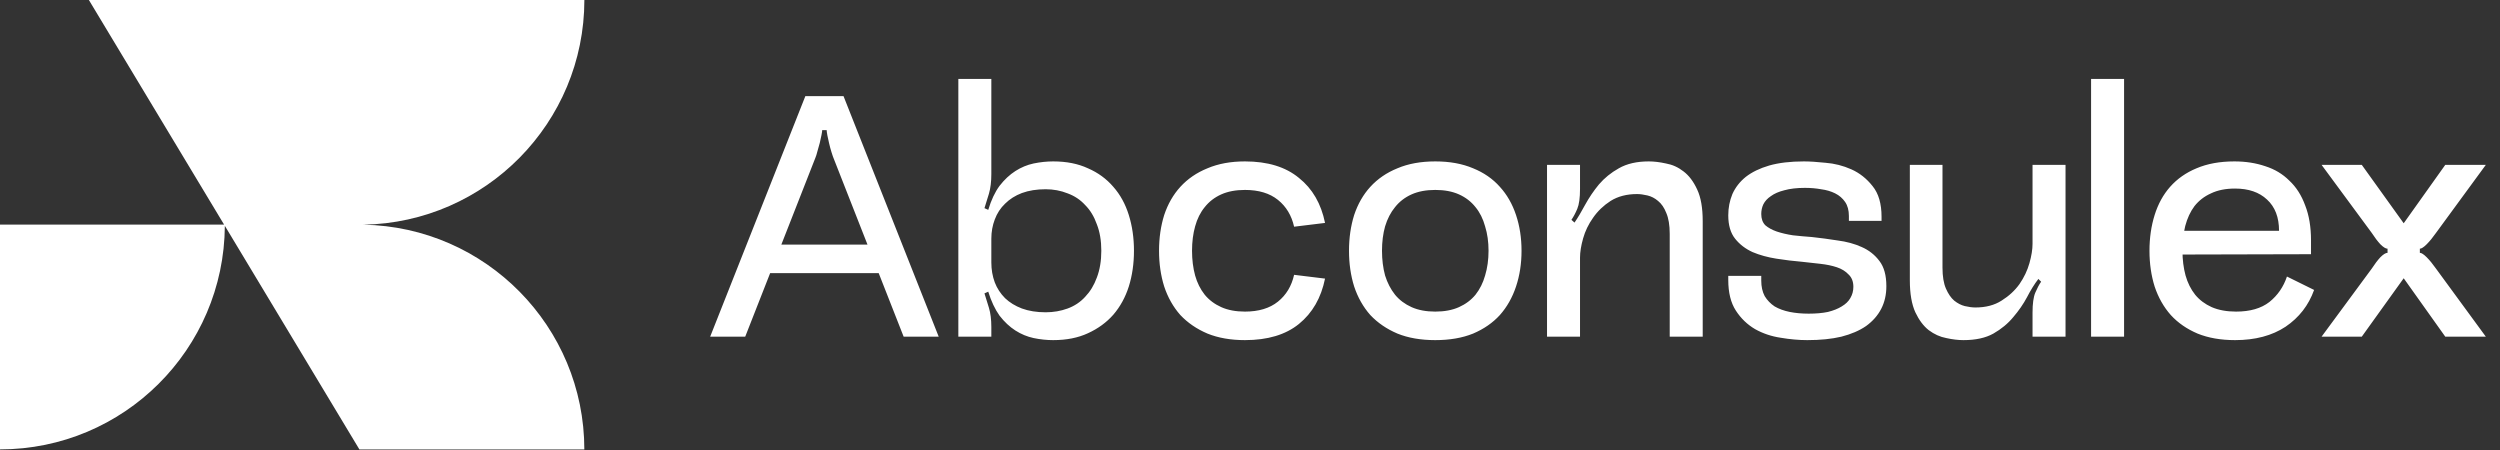
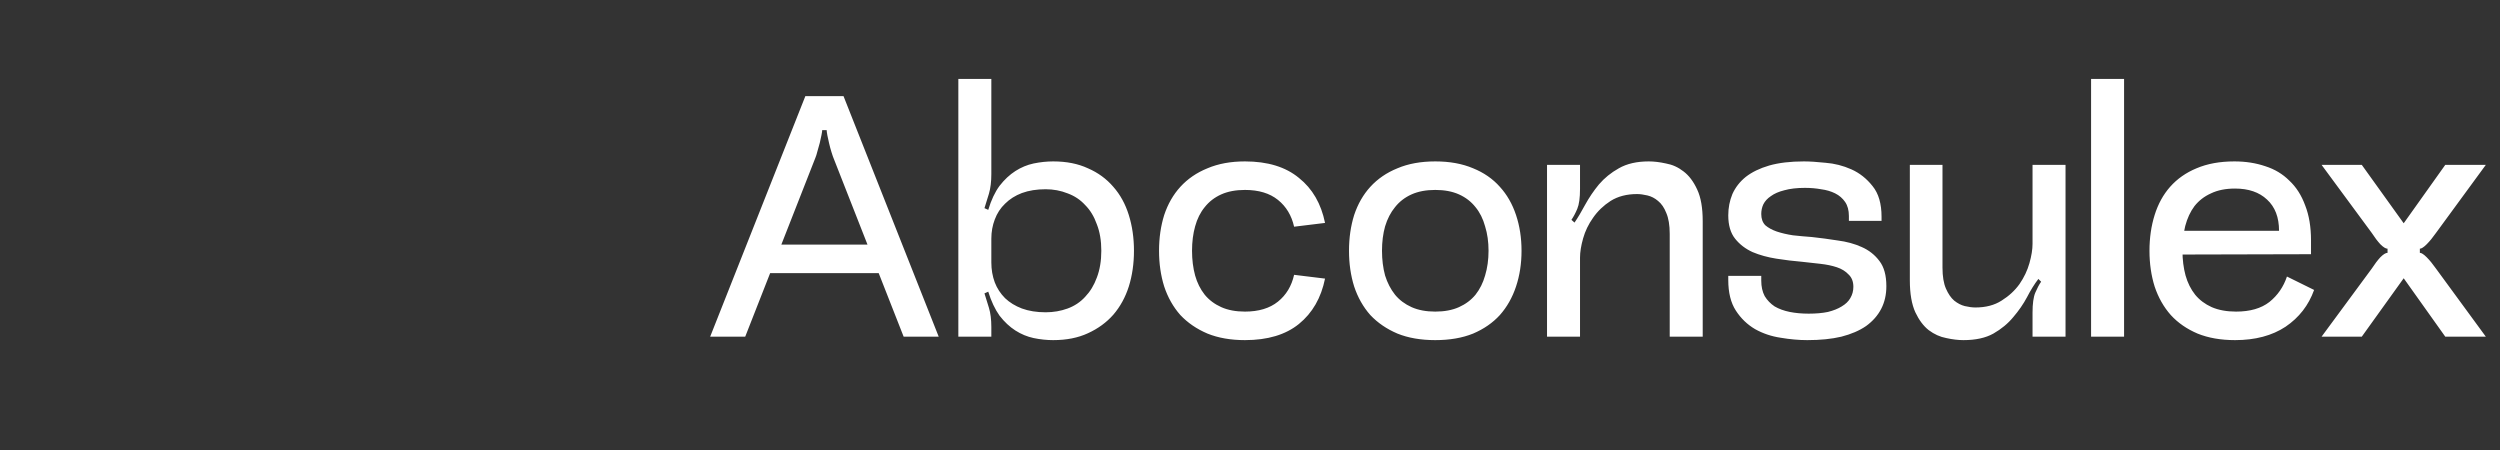
<svg xmlns="http://www.w3.org/2000/svg" width="661" height="119" viewBox="0 0 661 119" fill="none">
  <rect x="0" y="0" width="661" height="119" fill="#333333" stroke="none" />
  <path d="M201.033 64.666H234.473V72.209H201.033V64.666ZM217.389 34.407C217.389 34.649 217.329 35.073 217.207 35.679C217.086 36.285 216.935 36.981 216.753 37.769C216.571 38.496 216.359 39.253 216.117 40.041C215.935 40.768 215.754 41.343 215.572 41.767L197.034 89.019H187.766L212.937 25.41H223.023L248.194 89.019H238.925L220.479 42.04C220.297 41.616 220.085 41.01 219.843 40.222C219.6 39.435 219.388 38.647 219.207 37.86C219.025 37.072 218.873 36.376 218.752 35.77C218.631 35.103 218.571 34.649 218.571 34.407H217.389ZM253.385 89.019V20.867H262.109V46.038C262.109 48.037 261.897 49.764 261.473 51.218C261.048 52.672 260.655 53.944 260.291 55.034L261.291 55.489C262.078 52.884 263.078 50.763 264.289 49.128C265.562 47.492 266.955 46.19 268.47 45.22C269.984 44.251 271.589 43.584 273.286 43.221C275.042 42.858 276.769 42.676 278.465 42.676C281.979 42.676 285.038 43.282 287.643 44.493C290.309 45.644 292.55 47.28 294.367 49.4C296.185 51.46 297.548 53.944 298.457 56.852C299.365 59.759 299.82 62.91 299.82 66.302C299.82 69.695 299.365 72.845 298.457 75.752C297.548 78.6 296.185 81.084 294.367 83.204C292.55 85.264 290.309 86.899 287.643 88.111C285.038 89.322 281.979 89.928 278.465 89.928C276.769 89.928 275.042 89.746 273.286 89.383C271.589 89.019 269.984 88.353 268.47 87.384C266.955 86.415 265.562 85.112 264.289 83.477C263.078 81.78 262.078 79.66 261.291 77.116L260.291 77.57C260.655 78.66 261.048 79.933 261.473 81.386C261.897 82.78 262.109 84.476 262.109 86.475V89.019H253.385ZM262.109 63.122V69.392C262.109 71.27 262.412 73.026 263.017 74.662C263.623 76.237 264.532 77.63 265.743 78.842C266.955 79.993 268.439 80.902 270.196 81.568C272.013 82.235 274.103 82.568 276.466 82.568C278.526 82.568 280.464 82.235 282.282 81.568C284.099 80.902 285.644 79.872 286.916 78.479C288.249 77.085 289.279 75.389 290.006 73.39C290.793 71.33 291.187 68.968 291.187 66.302C291.187 63.636 290.793 61.304 290.006 59.305C289.279 57.245 288.249 55.549 286.916 54.216C285.644 52.823 284.099 51.793 282.282 51.127C280.464 50.4 278.526 50.036 276.466 50.036C274.103 50.036 272.013 50.37 270.196 51.036C268.439 51.702 266.955 52.641 265.743 53.853C264.532 55.004 263.623 56.397 263.017 58.033C262.412 59.608 262.109 61.304 262.109 63.122ZM306.45 66.302C306.45 62.91 306.904 59.759 307.813 56.852C308.782 53.944 310.206 51.46 312.084 49.4C314.022 47.28 316.415 45.644 319.262 44.493C322.11 43.282 325.411 42.676 329.167 42.676C335.165 42.676 339.92 44.13 343.434 47.038C347.008 49.885 349.31 53.853 350.34 58.942L342.162 59.941C341.495 56.973 340.072 54.61 337.891 52.853C335.71 51.096 332.802 50.218 329.167 50.218C326.744 50.218 324.654 50.612 322.897 51.399C321.14 52.187 319.686 53.308 318.535 54.761C317.384 56.155 316.536 57.851 315.991 59.85C315.446 61.789 315.173 63.939 315.173 66.302C315.173 68.665 315.446 70.846 315.991 72.845C316.536 74.783 317.384 76.48 318.535 77.933C319.686 79.327 321.14 80.417 322.897 81.205C324.654 81.992 326.744 82.386 329.167 82.386C332.802 82.386 335.71 81.508 337.891 79.751C340.072 77.994 341.495 75.631 342.162 72.663L350.34 73.662C349.31 78.751 347.008 82.749 343.434 85.657C339.92 88.505 335.165 89.928 329.167 89.928C325.411 89.928 322.11 89.353 319.262 88.202C316.415 86.99 314.022 85.354 312.084 83.295C310.206 81.174 308.782 78.66 307.813 75.752C306.904 72.845 306.45 69.695 306.45 66.302ZM356.677 66.302C356.677 62.91 357.131 59.759 358.04 56.852C359.009 53.944 360.433 51.46 362.311 49.4C364.249 47.28 366.642 45.644 369.489 44.493C372.337 43.282 375.668 42.676 379.485 42.676C383.302 42.676 386.633 43.282 389.481 44.493C392.328 45.644 394.691 47.28 396.569 49.4C398.447 51.46 399.87 53.944 400.839 56.852C401.809 59.759 402.293 62.91 402.293 66.302C402.293 69.695 401.809 72.845 400.839 75.752C399.87 78.66 398.447 81.174 396.569 83.295C394.691 85.354 392.328 86.99 389.481 88.202C386.633 89.353 383.302 89.928 379.485 89.928C375.668 89.928 372.337 89.353 369.489 88.202C366.642 86.99 364.249 85.354 362.311 83.295C360.433 81.174 359.009 78.66 358.04 75.752C357.131 72.845 356.677 69.695 356.677 66.302ZM365.4 66.302C365.4 68.665 365.673 70.846 366.218 72.845C366.824 74.783 367.702 76.48 368.853 77.933C370.004 79.327 371.458 80.417 373.215 81.205C374.972 81.992 377.062 82.386 379.485 82.386C381.908 82.386 383.998 81.992 385.755 81.205C387.512 80.417 388.966 79.327 390.117 77.933C391.268 76.48 392.116 74.783 392.661 72.845C393.267 70.846 393.57 68.665 393.57 66.302C393.57 63.939 393.267 61.789 392.661 59.85C392.116 57.851 391.268 56.155 390.117 54.761C388.966 53.308 387.512 52.187 385.755 51.399C383.998 50.612 381.908 50.218 379.485 50.218C377.062 50.218 374.972 50.612 373.215 51.399C371.458 52.187 370.004 53.308 368.853 54.761C367.702 56.155 366.824 57.851 366.218 59.85C365.673 61.789 365.4 63.939 365.4 66.302ZM441.474 89.019V61.849C441.474 59.547 441.171 57.7 440.565 56.306C440.02 54.913 439.293 53.853 438.384 53.126C437.536 52.399 436.597 51.914 435.567 51.672C434.538 51.43 433.629 51.309 432.841 51.309C430.115 51.309 427.783 51.914 425.844 53.126C423.966 54.337 422.422 55.822 421.21 57.578C419.998 59.275 419.12 61.092 418.575 63.031C418.029 64.969 417.757 66.665 417.757 68.119V89.019H409.033V43.584H417.757V49.945C417.757 52.308 417.515 54.065 417.03 55.216C416.545 56.367 416.03 57.336 415.485 58.124L416.303 58.851C417.212 57.518 418.151 55.943 419.12 54.125C420.15 52.248 421.361 50.46 422.755 48.764C424.209 47.068 425.965 45.644 428.025 44.493C430.145 43.282 432.781 42.676 435.931 42.676C437.324 42.676 438.839 42.858 440.474 43.221C442.171 43.524 443.715 44.221 445.109 45.311C446.563 46.401 447.774 48.007 448.744 50.127C449.713 52.187 450.197 54.974 450.197 58.487V89.019H441.474ZM456.953 56.942C456.953 54.943 457.317 53.065 458.044 51.309C458.831 49.552 460.012 48.037 461.587 46.765C463.223 45.493 465.283 44.493 467.767 43.766C470.311 43.039 473.37 42.676 476.944 42.676C478.459 42.676 480.367 42.797 482.669 43.039C485.032 43.221 487.304 43.797 489.485 44.766C491.665 45.735 493.543 47.219 495.118 49.218C496.694 51.157 497.481 53.853 497.481 57.306V58.396H488.848V57.124C488.848 55.61 488.515 54.368 487.849 53.398C487.182 52.429 486.304 51.672 485.214 51.127C484.123 50.581 482.881 50.218 481.488 50.036C480.155 49.794 478.732 49.673 477.217 49.673C475.097 49.673 473.279 49.885 471.765 50.309C470.311 50.672 469.13 51.187 468.221 51.854C467.312 52.459 466.646 53.187 466.222 54.035C465.858 54.822 465.677 55.67 465.677 56.579C465.677 57.851 466.04 58.851 466.767 59.578C467.555 60.244 468.554 60.789 469.766 61.213C471.038 61.637 472.462 61.971 474.037 62.213C475.672 62.395 477.338 62.546 479.034 62.667C481.276 62.91 483.548 63.212 485.85 63.576C488.212 63.879 490.333 64.454 492.211 65.302C494.149 66.151 495.724 67.392 496.936 69.028C498.147 70.603 498.753 72.814 498.753 75.662C498.753 77.903 498.299 79.902 497.39 81.659C496.482 83.416 495.149 84.93 493.392 86.203C491.635 87.414 489.454 88.353 486.849 89.019C484.305 89.625 481.306 89.928 477.853 89.928C475.612 89.928 473.249 89.716 470.765 89.292C468.342 88.929 466.101 88.171 464.041 87.02C461.981 85.809 460.285 84.173 458.952 82.113C457.619 80.054 456.953 77.358 456.953 74.026V72.936H465.677V74.208C465.677 75.783 465.979 77.146 466.585 78.297C467.252 79.387 468.13 80.296 469.221 81.023C470.372 81.689 471.704 82.174 473.219 82.477C474.733 82.78 476.399 82.931 478.217 82.931C480.155 82.931 481.851 82.78 483.305 82.477C484.759 82.113 485.971 81.629 486.94 81.023C487.97 80.417 488.727 79.69 489.212 78.842C489.757 77.933 490.03 76.934 490.03 75.843C490.03 74.45 489.606 73.36 488.758 72.572C487.97 71.724 486.94 71.088 485.668 70.664C484.396 70.24 482.942 69.937 481.306 69.755C479.671 69.573 478.035 69.392 476.399 69.21C474.218 69.028 471.977 68.755 469.675 68.392C467.373 68.029 465.283 67.453 463.405 66.665C461.527 65.817 459.982 64.636 458.77 63.122C457.559 61.607 456.953 59.547 456.953 56.942ZM513.594 43.584V70.755C513.594 73.057 513.897 74.904 514.503 76.298C515.109 77.691 515.836 78.751 516.684 79.478C517.592 80.205 518.531 80.69 519.501 80.932C520.531 81.174 521.47 81.296 522.318 81.296C525.044 81.296 527.346 80.69 529.224 79.478C531.162 78.267 532.737 76.813 533.949 75.116C535.161 73.36 536.039 71.512 536.584 69.573C537.13 67.635 537.402 65.939 537.402 64.485V43.584H546.126V89.019H537.402V82.659C537.402 80.296 537.644 78.539 538.129 77.388C538.614 76.237 539.129 75.268 539.674 74.48L538.947 73.753C537.917 75.086 536.917 76.692 535.948 78.57C534.979 80.387 533.767 82.144 532.313 83.84C530.92 85.536 529.163 86.99 527.043 88.202C524.983 89.353 522.348 89.928 519.137 89.928C517.744 89.928 516.229 89.746 514.594 89.383C512.958 89.08 511.413 88.383 509.959 87.293C508.566 86.203 507.385 84.627 506.415 82.568C505.446 80.448 504.962 77.63 504.962 74.117V43.584H513.594ZM552.881 89.019V20.867H561.605V89.019H552.881ZM568.322 66.302C568.322 62.91 568.776 59.759 569.685 56.852C570.594 53.944 571.957 51.46 573.774 49.4C575.652 47.28 577.985 45.644 580.771 44.493C583.619 43.282 586.95 42.676 590.767 42.676C593.735 42.676 596.461 43.1 598.945 43.948C601.429 44.736 603.549 46.008 605.306 47.764C607.124 49.461 608.517 51.642 609.486 54.307C610.516 56.912 611.031 60.002 611.031 63.576V67.211L575.592 67.302V61.032H602.58C602.58 57.457 601.52 54.701 599.4 52.762C597.34 50.824 594.523 49.855 590.949 49.855C588.465 49.855 586.345 50.279 584.588 51.127C582.831 51.914 581.377 53.035 580.226 54.489C579.136 55.943 578.318 57.7 577.773 59.759C577.288 61.758 577.046 63.939 577.046 66.302C577.046 68.665 577.318 70.846 577.863 72.845C578.409 74.783 579.257 76.48 580.408 77.933C581.559 79.327 583.013 80.417 584.77 81.205C586.587 81.992 588.738 82.386 591.221 82.386C594.917 82.386 597.855 81.538 600.036 79.842C602.217 78.085 603.761 75.843 604.67 73.117L611.849 76.661C610.395 80.72 607.881 83.961 604.307 86.384C600.732 88.747 596.28 89.928 590.949 89.928C587.193 89.928 583.891 89.353 581.044 88.202C578.197 86.99 575.834 85.354 573.956 83.295C572.078 81.174 570.654 78.66 569.685 75.752C568.776 72.845 568.322 69.695 568.322 66.302ZM639.809 66.847C640.233 66.847 640.839 67.241 641.626 68.029C642.414 68.816 643.232 69.816 644.08 71.027L657.256 89.019H646.533L635.538 73.572L624.452 89.019H613.82L627.087 71.027C627.875 69.816 628.632 68.816 629.359 68.029C630.147 67.241 630.783 66.847 631.267 66.847V65.757C630.783 65.757 630.147 65.363 629.359 64.576C628.632 63.788 627.875 62.788 627.087 61.577L613.82 43.584H624.452L635.538 59.032L646.533 43.584H657.256L644.08 61.577C643.232 62.788 642.414 63.788 641.626 64.576C640.839 65.363 640.233 65.757 639.809 65.757V66.847Z" fill="white" />
-   <path d="M96.06 59.41C128.41 58.85 154.48 32.48 154.51 0H23.5L59.25 59.39H0V118.82C32.71 118.8 59.24 92.38 59.45 59.71L95.05 118.87V118.73L95.07 118.84H154.5C154.48 86.35 128.42 59.97 96.06 59.41Z" fill="white" />
</svg>